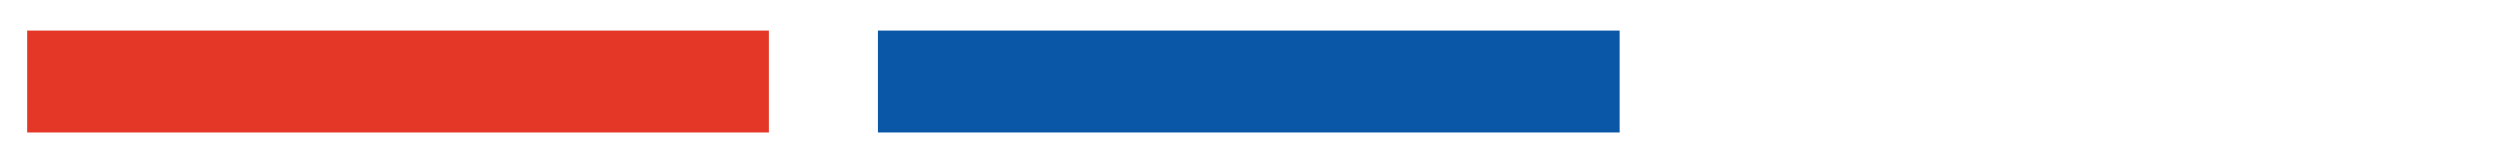
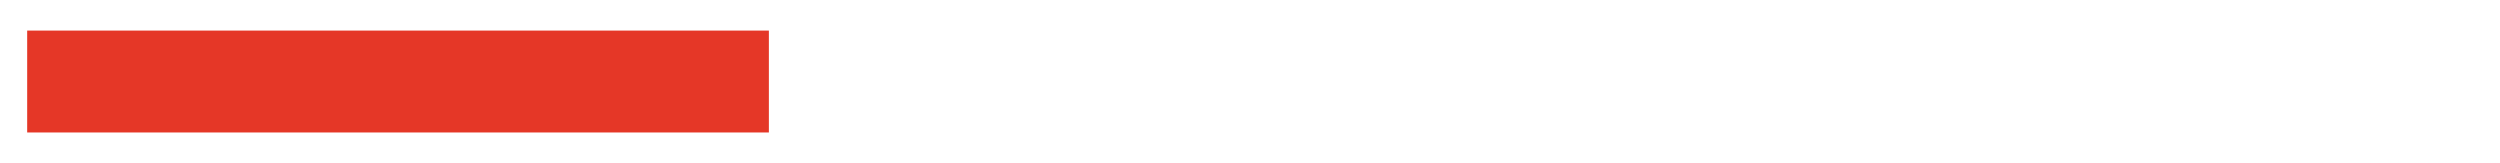
<svg xmlns="http://www.w3.org/2000/svg" width="368" height="24" viewBox="0 0 368 24" fill="none">
  <g filter="url(#filter0_d_2077_25)">
    <path d="M4 8L113.178 8" stroke="#E53727" stroke-width="15" />
-     <path d="M129.232 8L238.41 8" stroke="#0B57A7" stroke-width="15" />
    <path d="M254.467 8L363.645 8" stroke="white" stroke-width="15" />
  </g>
  <defs>
    <filter id="filter0_d_2077_25" x="0" y="0.5" width="367.645" height="23" filterUnits="userSpaceOnUse" color-interpolation-filters="sRGB">
      <feFlood flood-opacity="0" result="BackgroundImageFix" />
      <feColorMatrix in="SourceAlpha" type="matrix" values="0 0 0 0 0 0 0 0 0 0 0 0 0 0 0 0 0 0 127 0" result="hardAlpha" />
      <feOffset dy="4" />
      <feGaussianBlur stdDeviation="2" />
      <feComposite in2="hardAlpha" operator="out" />
      <feColorMatrix type="matrix" values="0 0 0 0 0 0 0 0 0 0 0 0 0 0 0 0 0 0 0.09 0" />
      <feBlend mode="normal" in2="BackgroundImageFix" result="effect1_dropShadow_2077_25" />
      <feBlend mode="normal" in="SourceGraphic" in2="effect1_dropShadow_2077_25" result="shape" />
    </filter>
  </defs>
</svg>